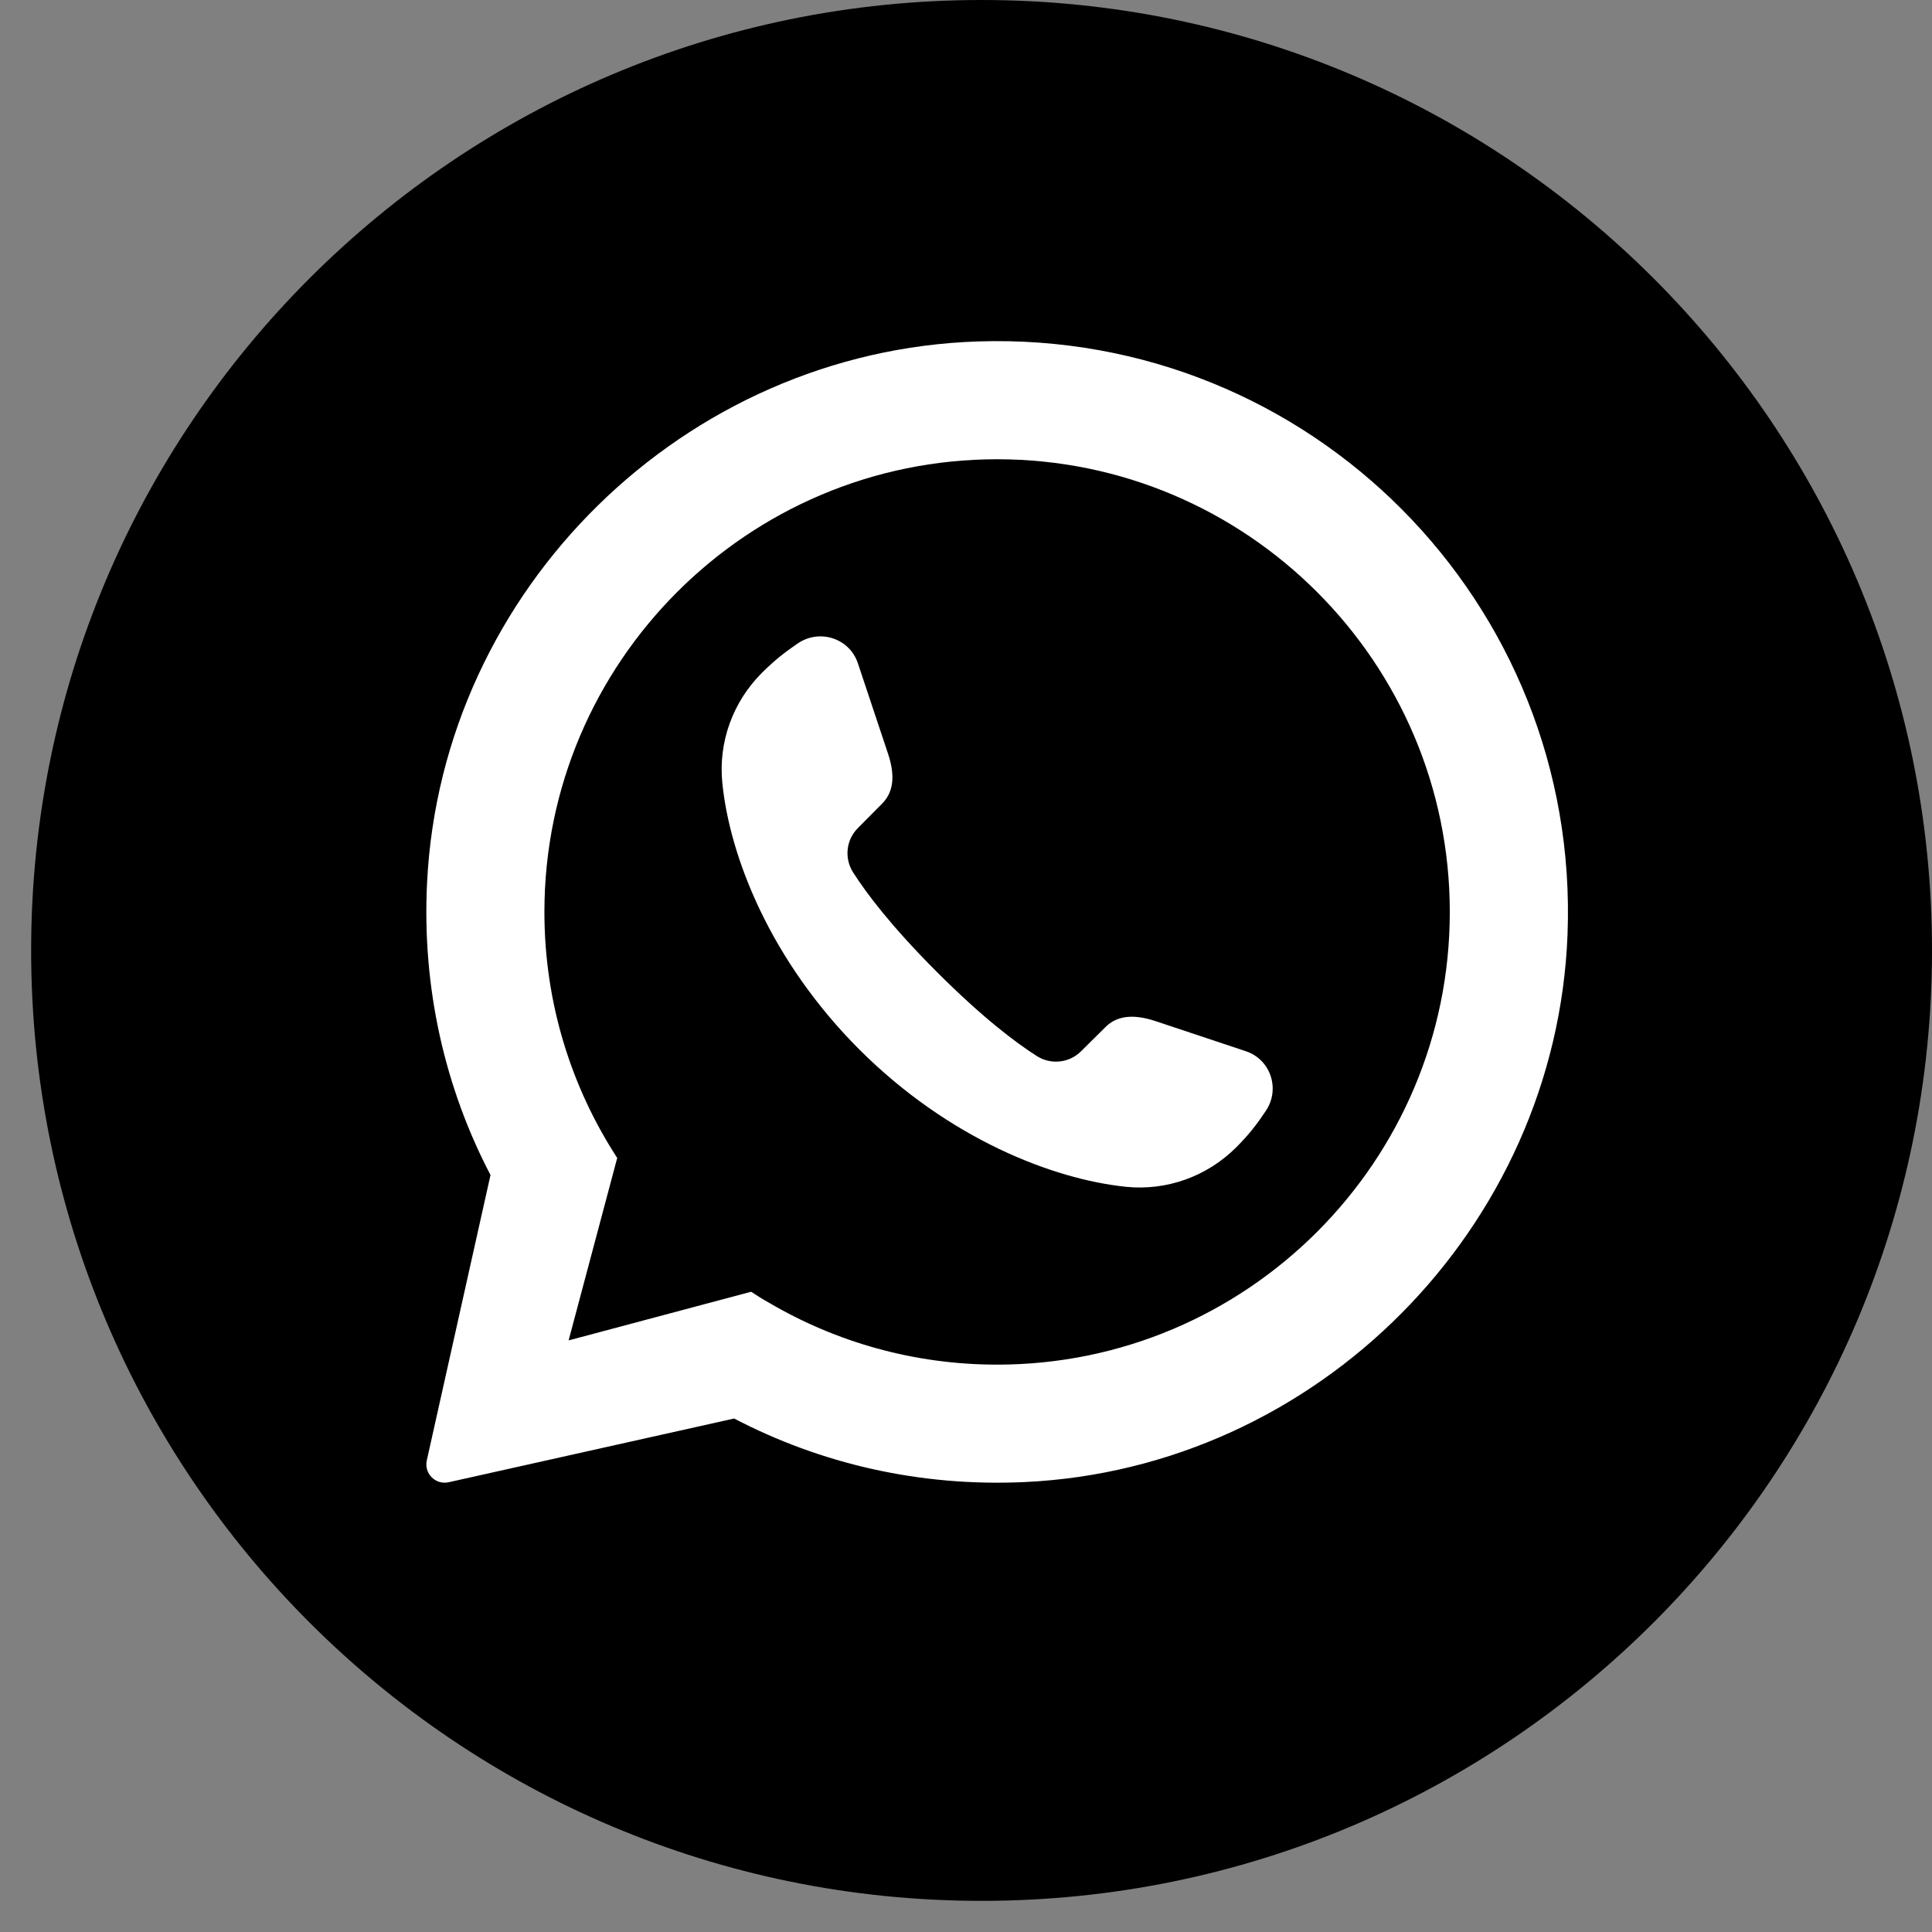
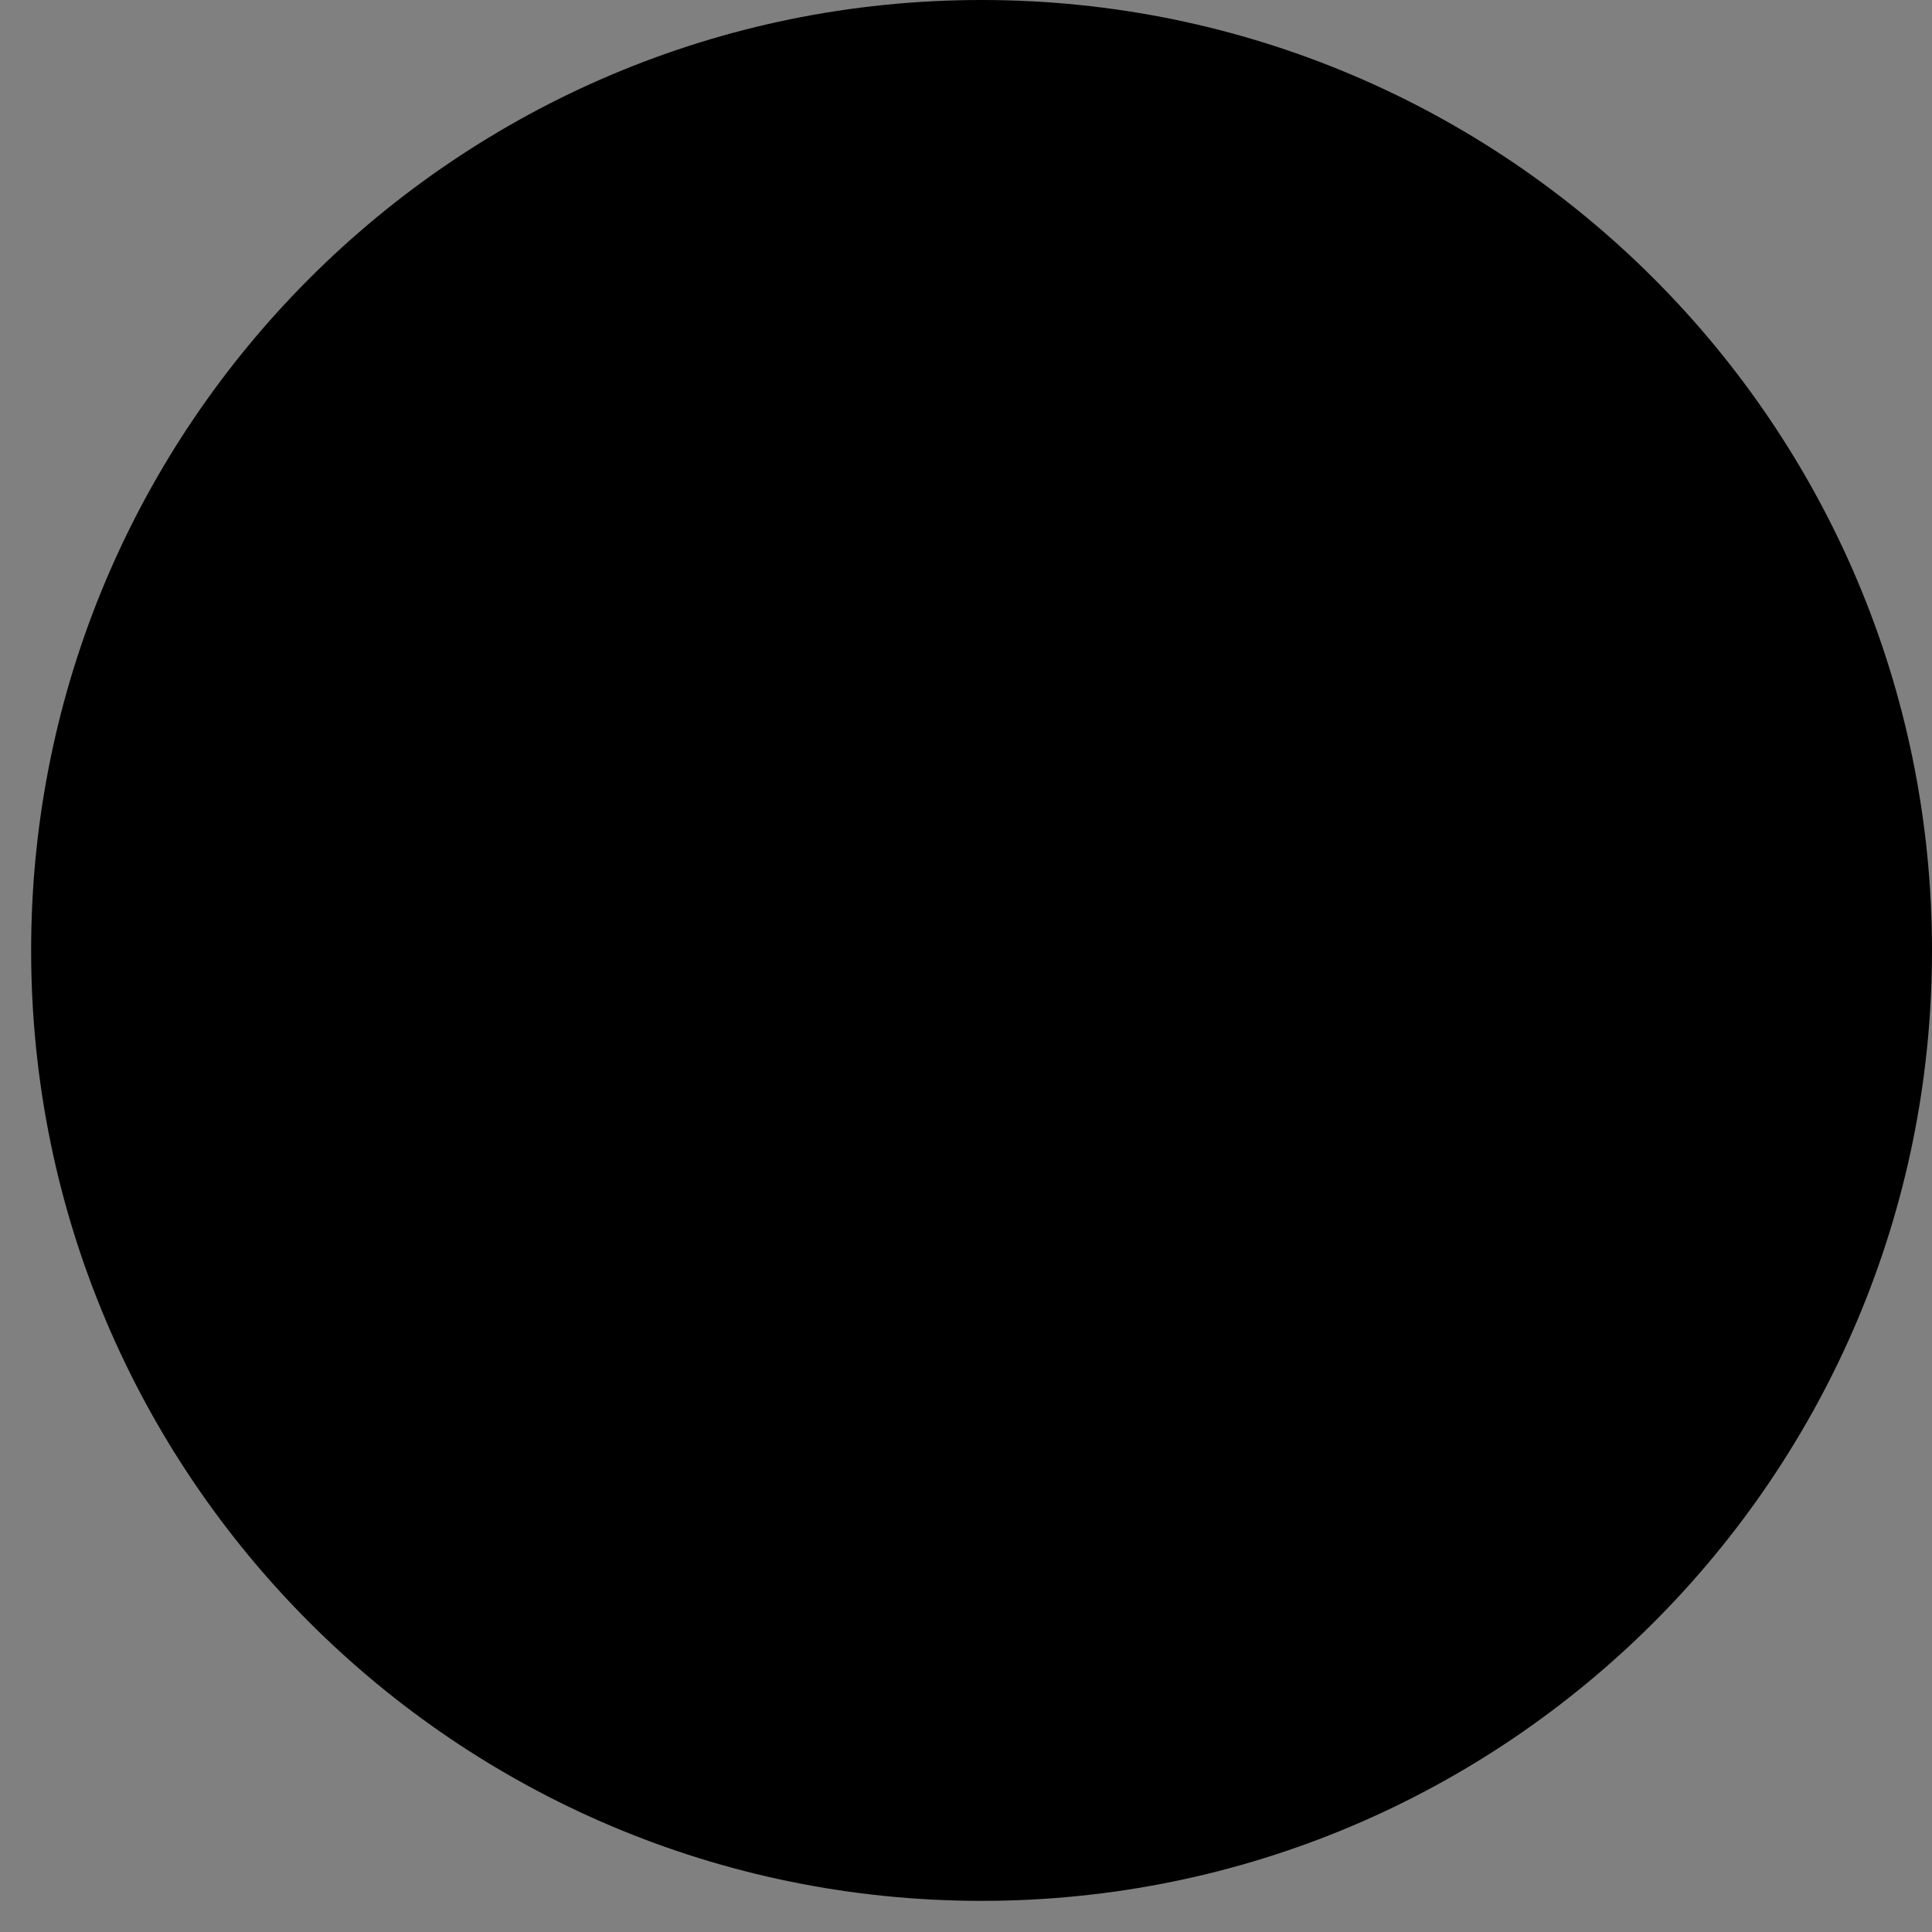
<svg xmlns="http://www.w3.org/2000/svg" width="51" height="51" viewBox="0 0 51 51" fill="none">
  <rect x="0" y="0" width="51" height="51" fill="#808080" stroke="none" />
  <path d="M51 25.089C51 38.946 39.767 50.178 25.911 50.178C12.054 50.178 0.822 38.946 0.822 25.089C0.822 11.233 12.054 0 25.911 0C39.767 0 51 11.233 51 25.089Z" fill="black" />
-   <path d="M25.82 9.013C18.066 9.264 11.662 15.544 11.274 23.292C11.134 26.085 11.75 28.726 12.948 31.018L11.265 38.557C11.194 38.898 11.496 39.2 11.837 39.129L19.376 37.446H19.381C21.658 38.635 24.27 39.251 27.044 39.123C34.779 38.764 41.08 32.408 41.379 24.67C41.717 15.906 34.572 8.728 25.82 9.013ZM26.323 36.023C24.13 36.023 22.077 35.43 20.312 34.396C20.145 34.303 19.985 34.204 19.828 34.099L15.01 35.383L16.293 30.567C15.077 28.697 14.371 26.468 14.371 24.073C14.371 17.485 19.733 12.123 26.321 12.123C32.909 12.123 38.271 17.485 38.271 24.073C38.272 30.661 32.91 36.023 26.323 36.023Z" fill="white" />
-   <path d="M33.409 29.333C33.201 29.646 32.983 29.938 32.633 30.287C31.867 31.052 30.804 31.438 29.726 31.329C27.794 31.13 25.048 30.063 22.688 27.708C20.328 25.348 19.261 22.603 19.068 20.671C18.958 19.592 19.344 18.53 20.11 17.764C20.458 17.415 20.75 17.195 21.063 16.982C21.641 16.592 22.428 16.852 22.646 17.509L23.438 19.884C23.657 20.535 23.558 20.947 23.277 21.222L22.646 21.859C22.333 22.172 22.282 22.656 22.521 23.031C22.87 23.578 23.527 24.453 24.735 25.661C25.944 26.87 26.819 27.526 27.366 27.875C27.741 28.115 28.226 28.062 28.538 27.75L29.174 27.12C29.451 26.838 29.862 26.74 30.512 26.958L32.888 27.75C33.544 27.968 33.805 28.755 33.409 29.333Z" fill="white" />
</svg>